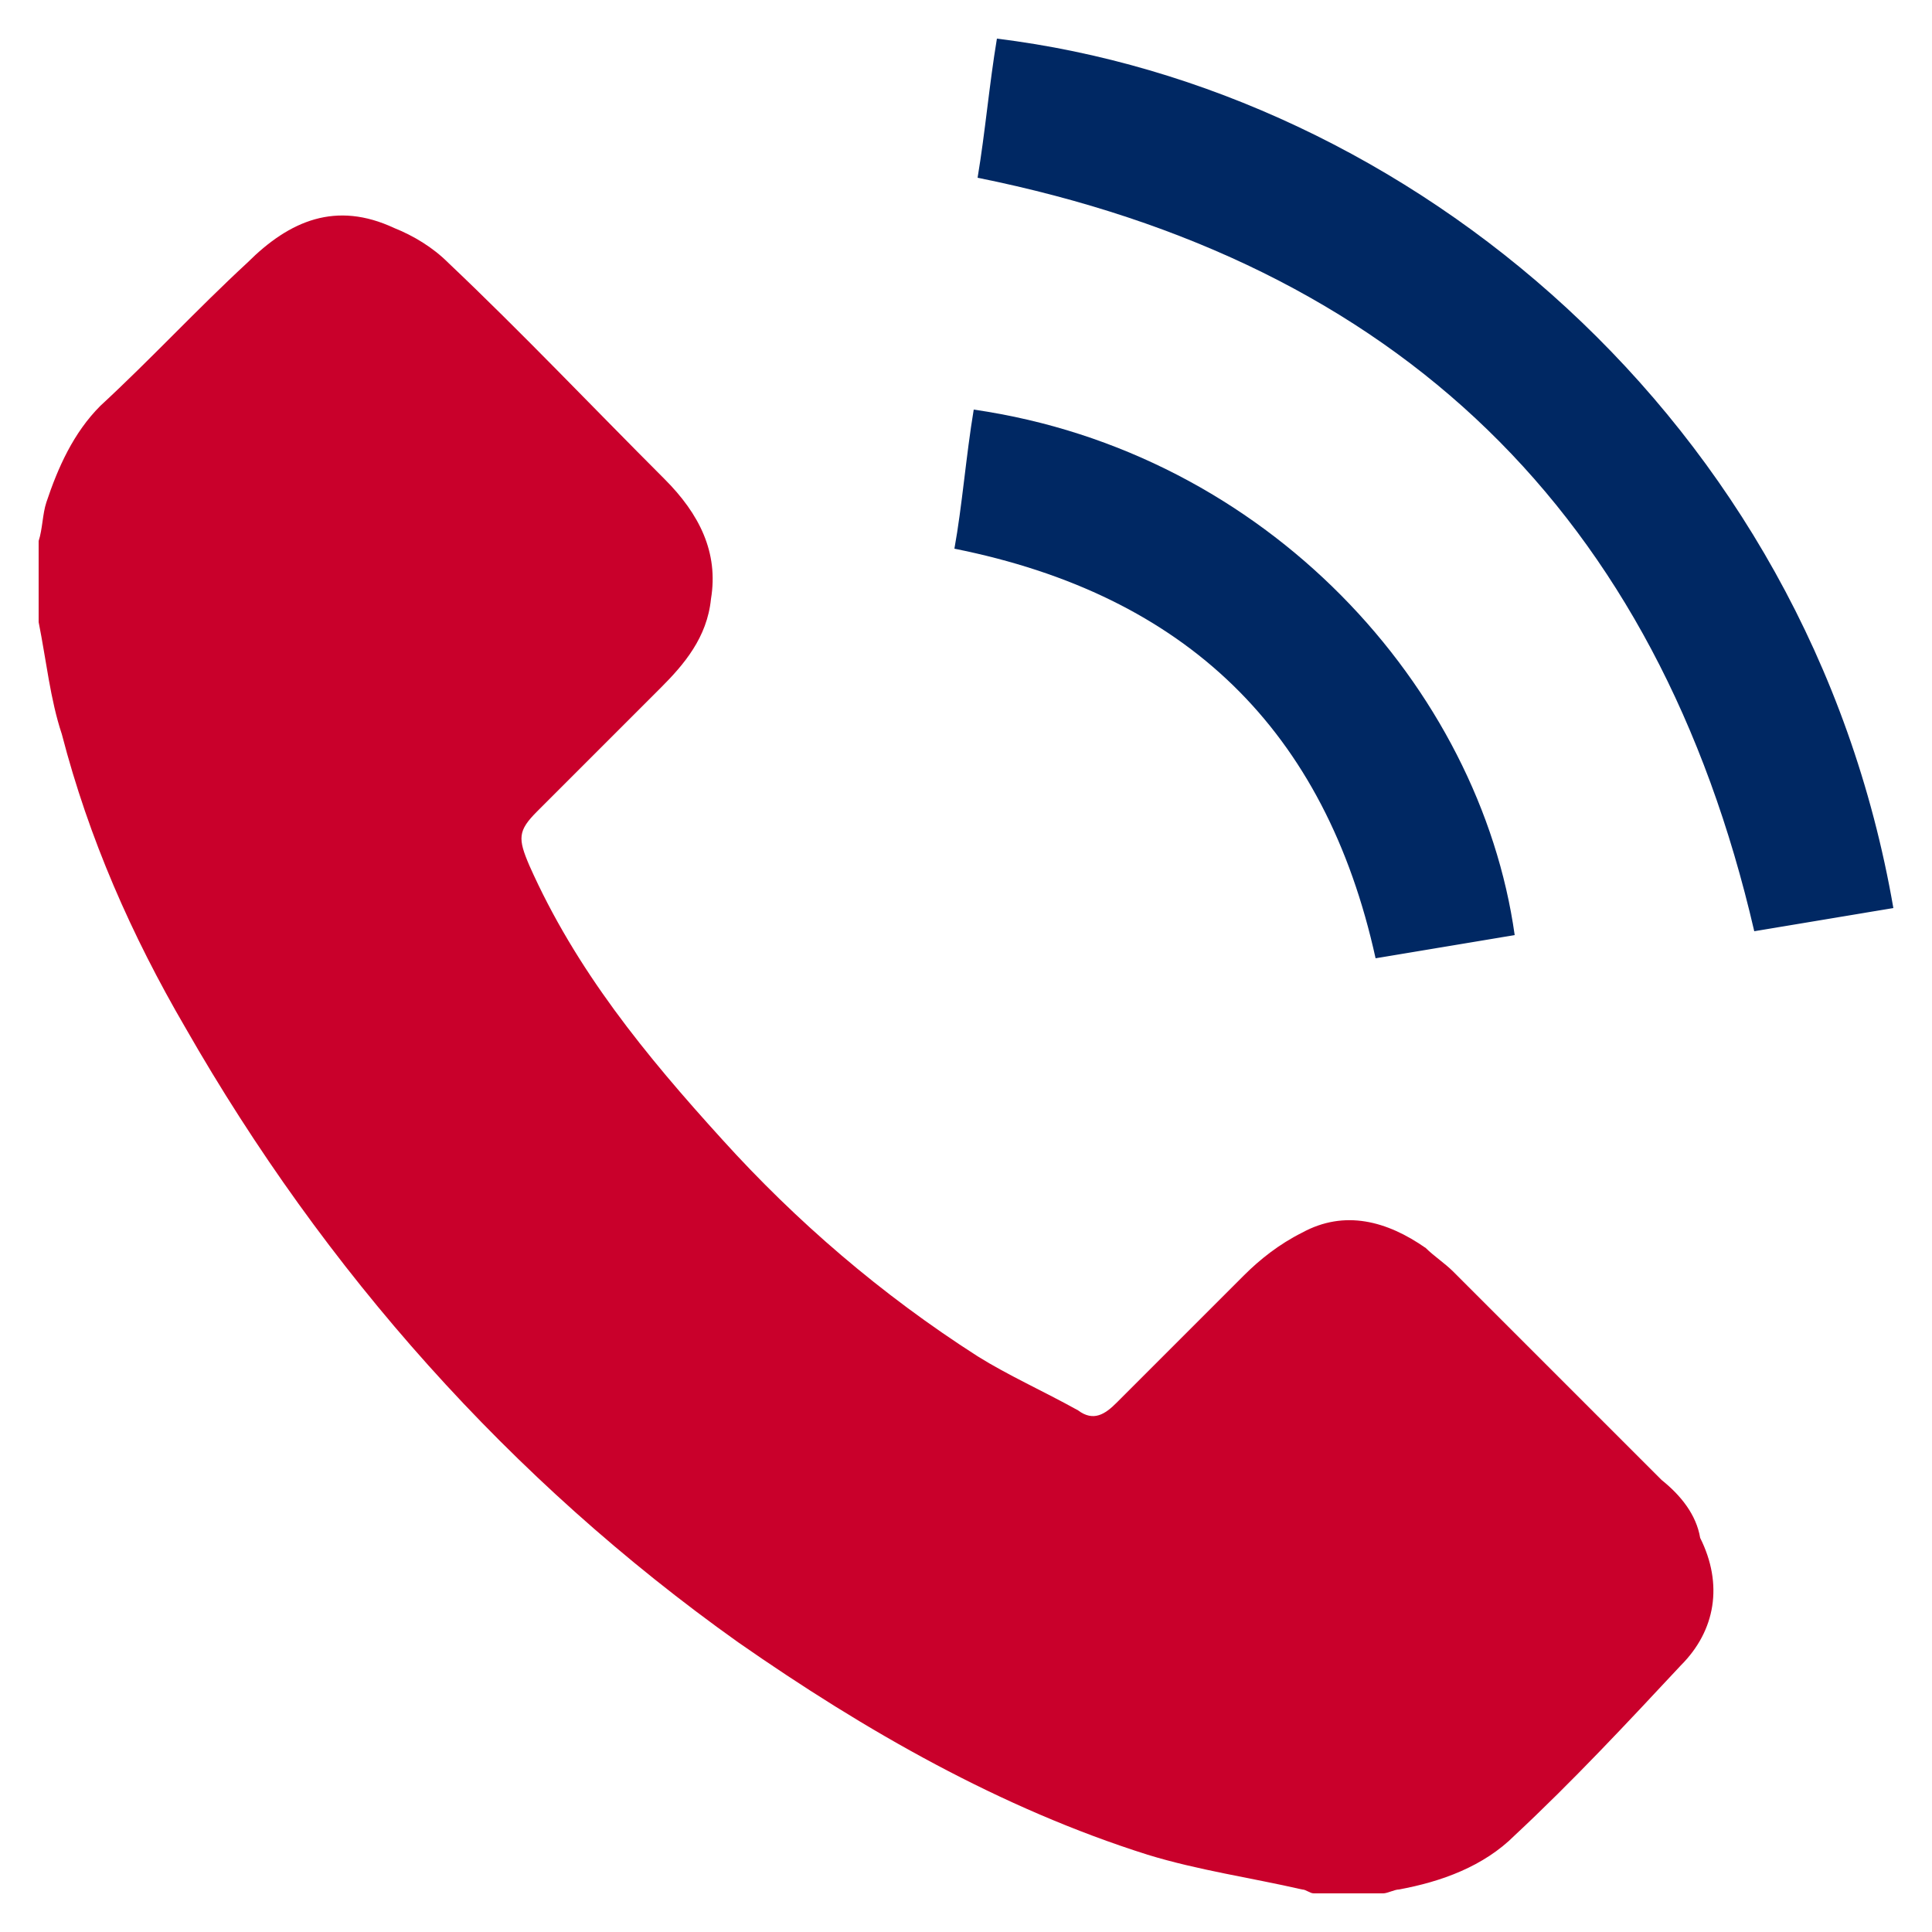
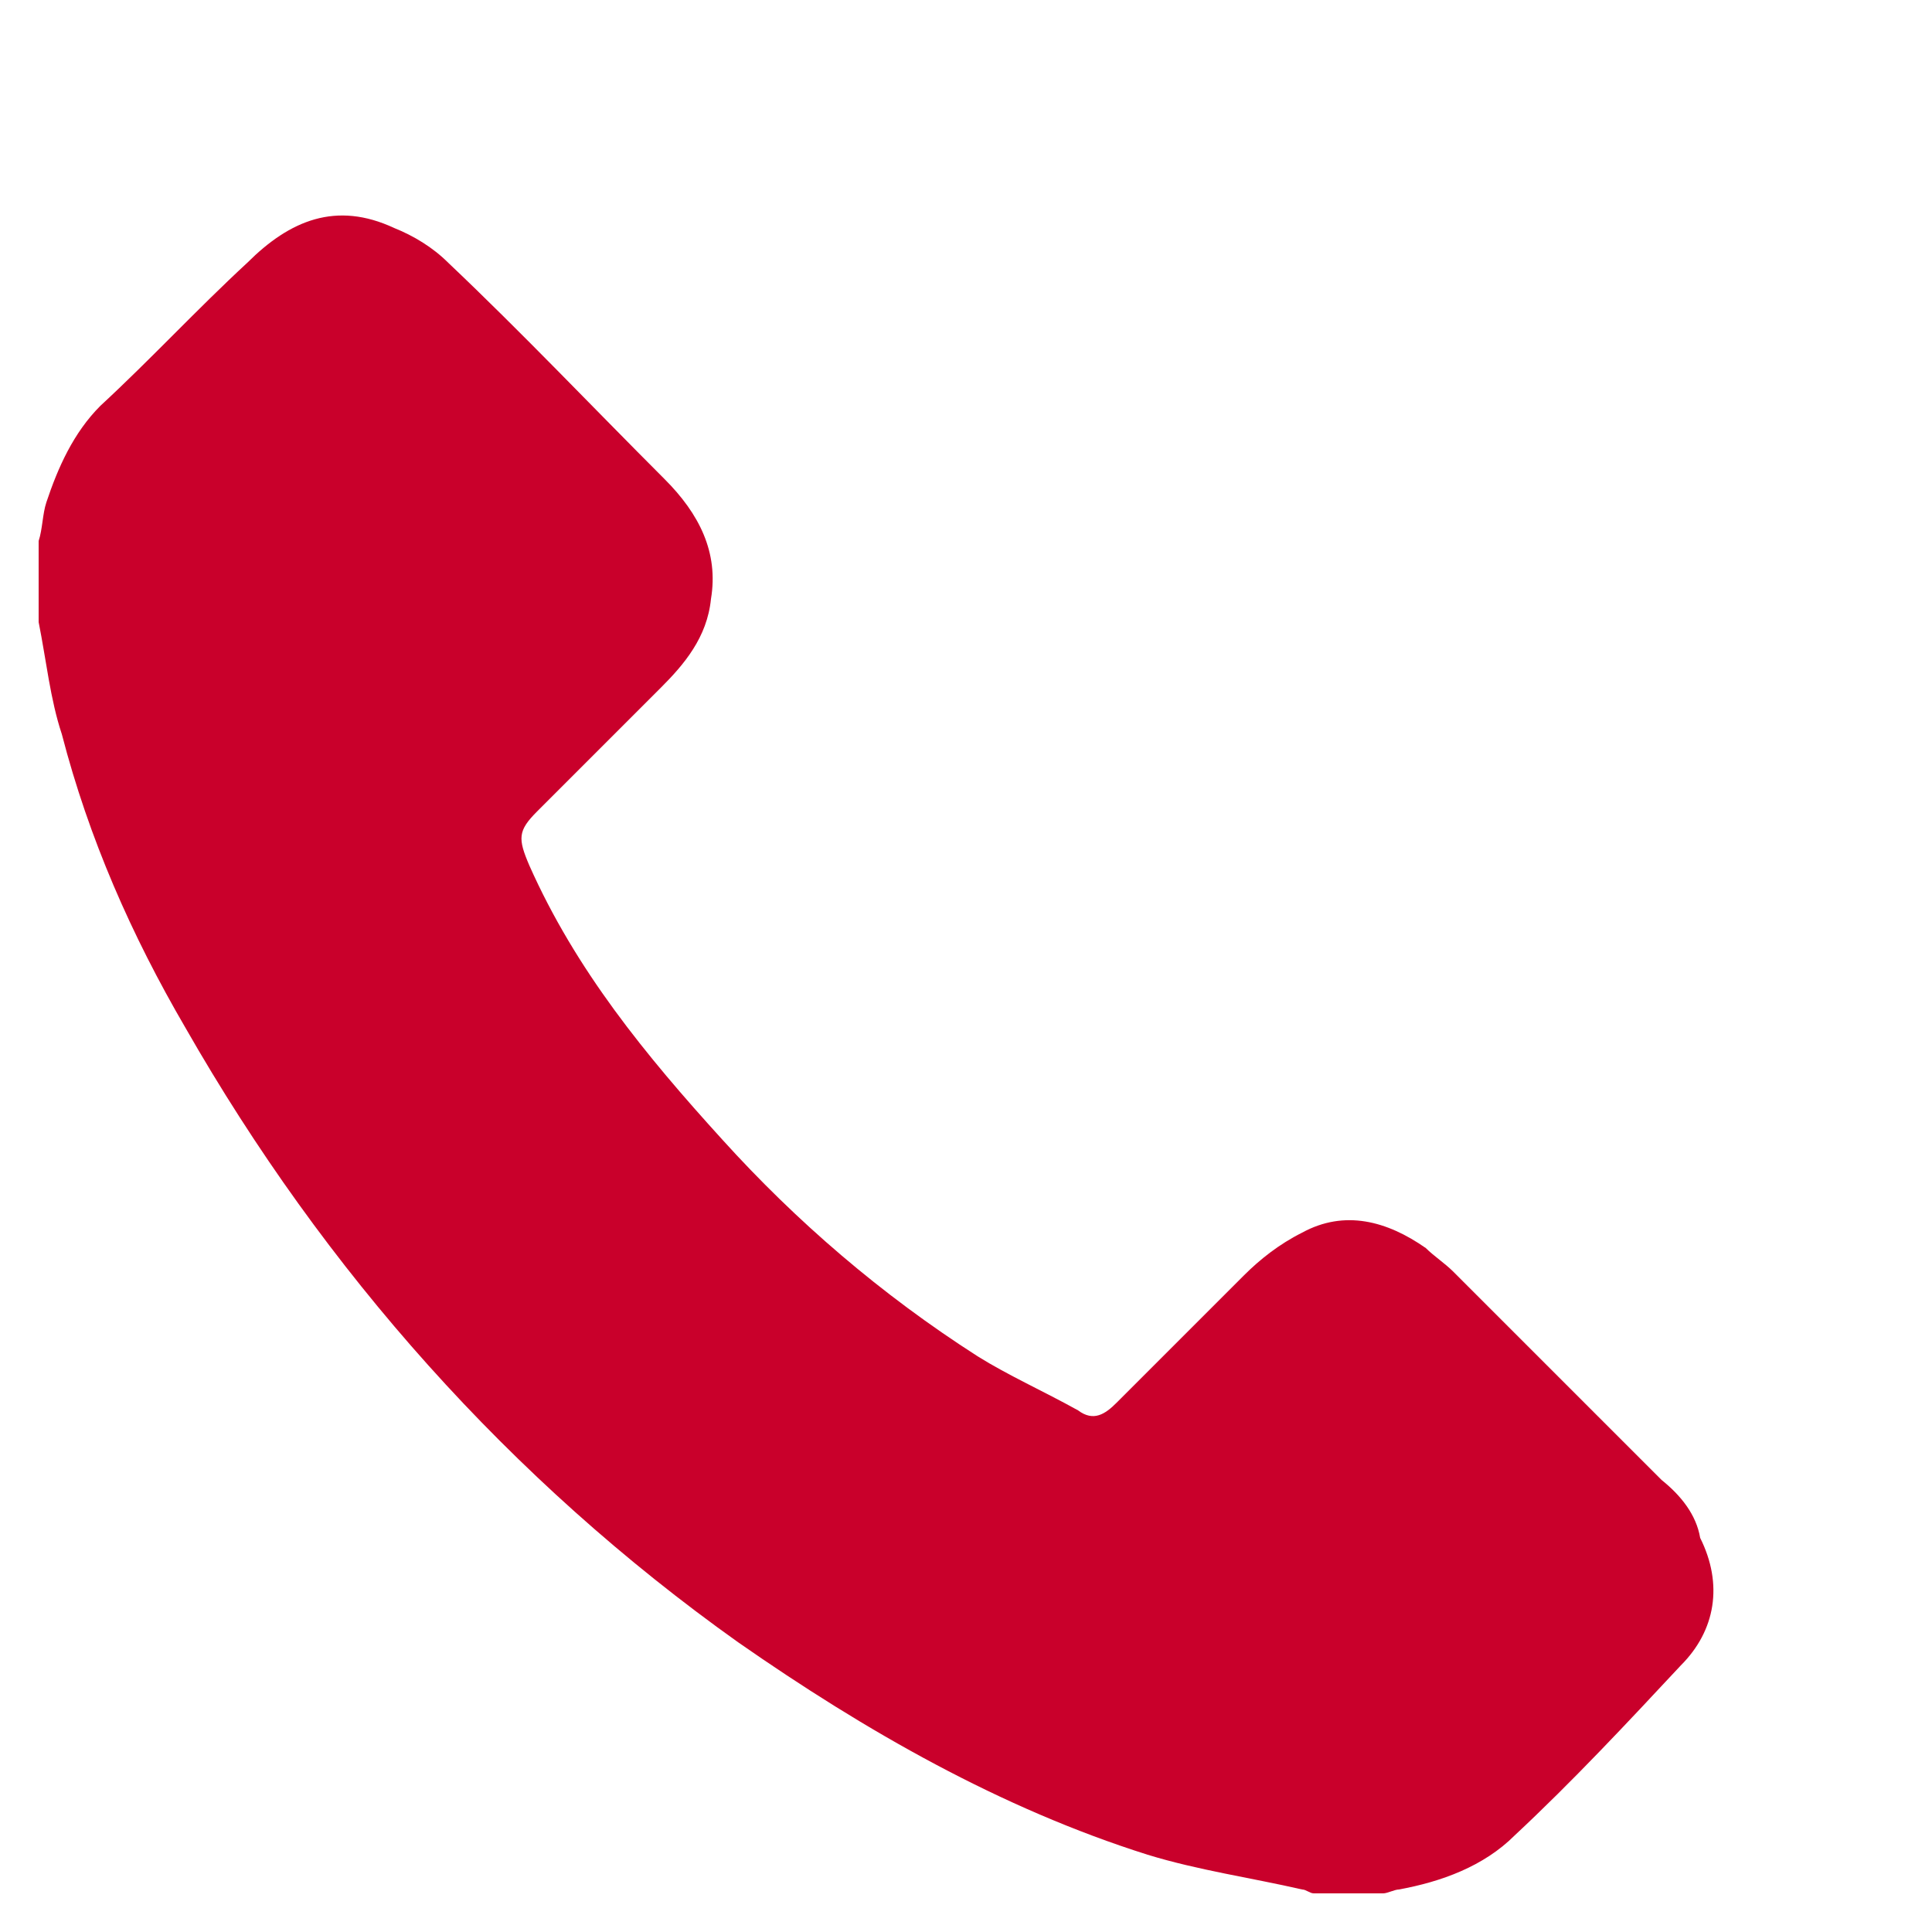
<svg xmlns="http://www.w3.org/2000/svg" version="1.1" id="Layer_1" x="0" y="0" viewBox="0 0 50 50" style="enable-background:new 0 0 50 50" xml:space="preserve">
  <style>.st1{fill:#002863}</style>
  <path d="m43 38.3-5.4-5.4c-.2-.2-.5-.4-.7-.6-1-.7-2.1-1-3.2-.4-.6.3-1.1.7-1.5 1.1l-3.3 3.3c-.3.3-.6.5-1 .2-.9-.5-1.8-.9-2.6-1.4-2.5-1.6-4.7-3.5-6.6-5.6-2-2.2-3.8-4.4-5-7.1-.3-.7-.3-.9.2-1.4l3.2-3.2c.6-.6 1.2-1.3 1.3-2.3.2-1.2-.3-2.2-1.2-3.1-1.9-1.9-3.7-3.8-5.6-5.6-.4-.4-.9-.7-1.4-.9-1.5-.7-2.7-.2-3.8.9C5.1 8 3.9 9.3 2.6 10.5c-.7.7-1.1 1.6-1.4 2.5-.1.3-.1.7-.2 1v2.1c.2 1 .3 2 .6 2.9.7 2.7 1.8 5.2 3.2 7.6 3.6 6.3 8.4 11.7 14.3 15.9 3.3 2.3 6.8 4.3 10.6 5.5 1.3.4 2.7.6 4 .9.1 0 .2.1.3.1h1.8c.1 0 .3-.1.4-.1 1.1-.2 2.2-.6 3-1.4 1.5-1.4 2.9-2.9 4.3-4.4.9-.9 1.1-2.1.5-3.3-.1-.6-.5-1.1-1-1.5z" style="fill:#c9002b" />
-   <path class="st1" d="M25.8 1c-.2 1.2-.3 2.4-.5 3.6 10.9 2.2 17.6 8.7 20.1 19.5l3.6-.6C46.8 10.8 36.4 2.3 25.8 1zM35.6 24.8l3.6-.6c-.9-6.4-6.4-12.5-14-13.6-.2 1.2-.3 2.5-.5 3.6 6 1.2 9.6 4.7 10.9 10.6z" />
</svg>